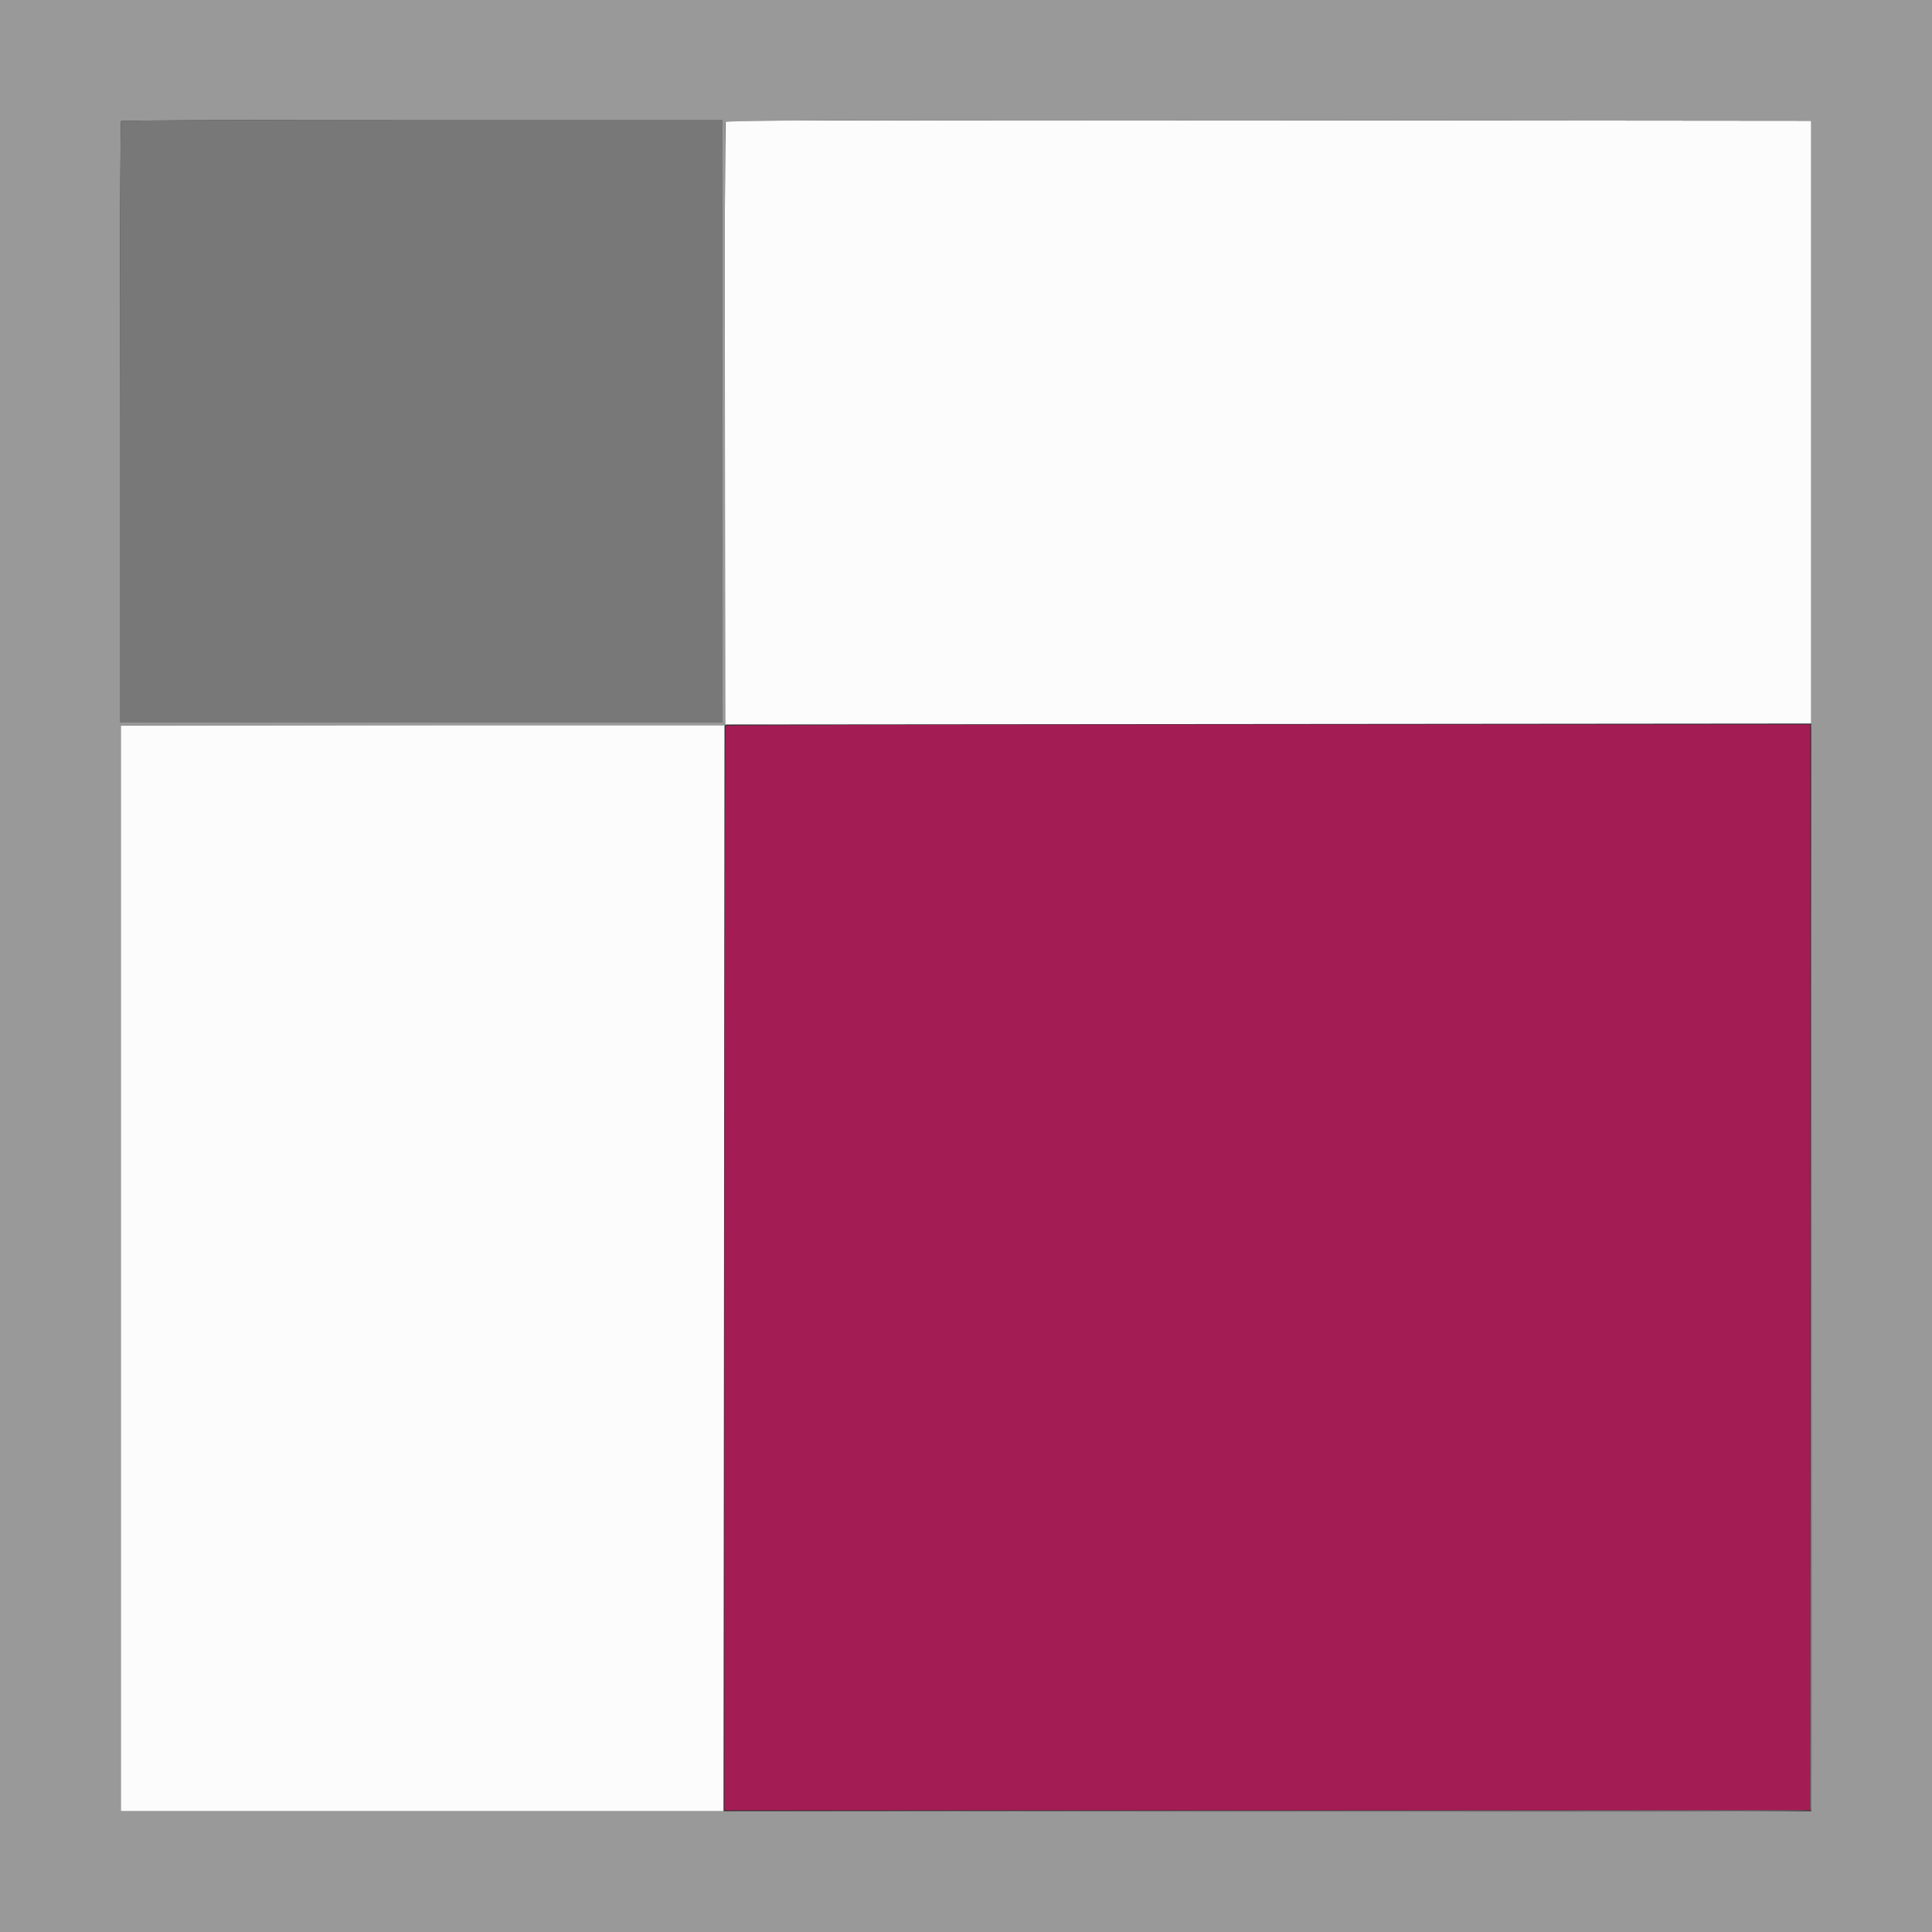
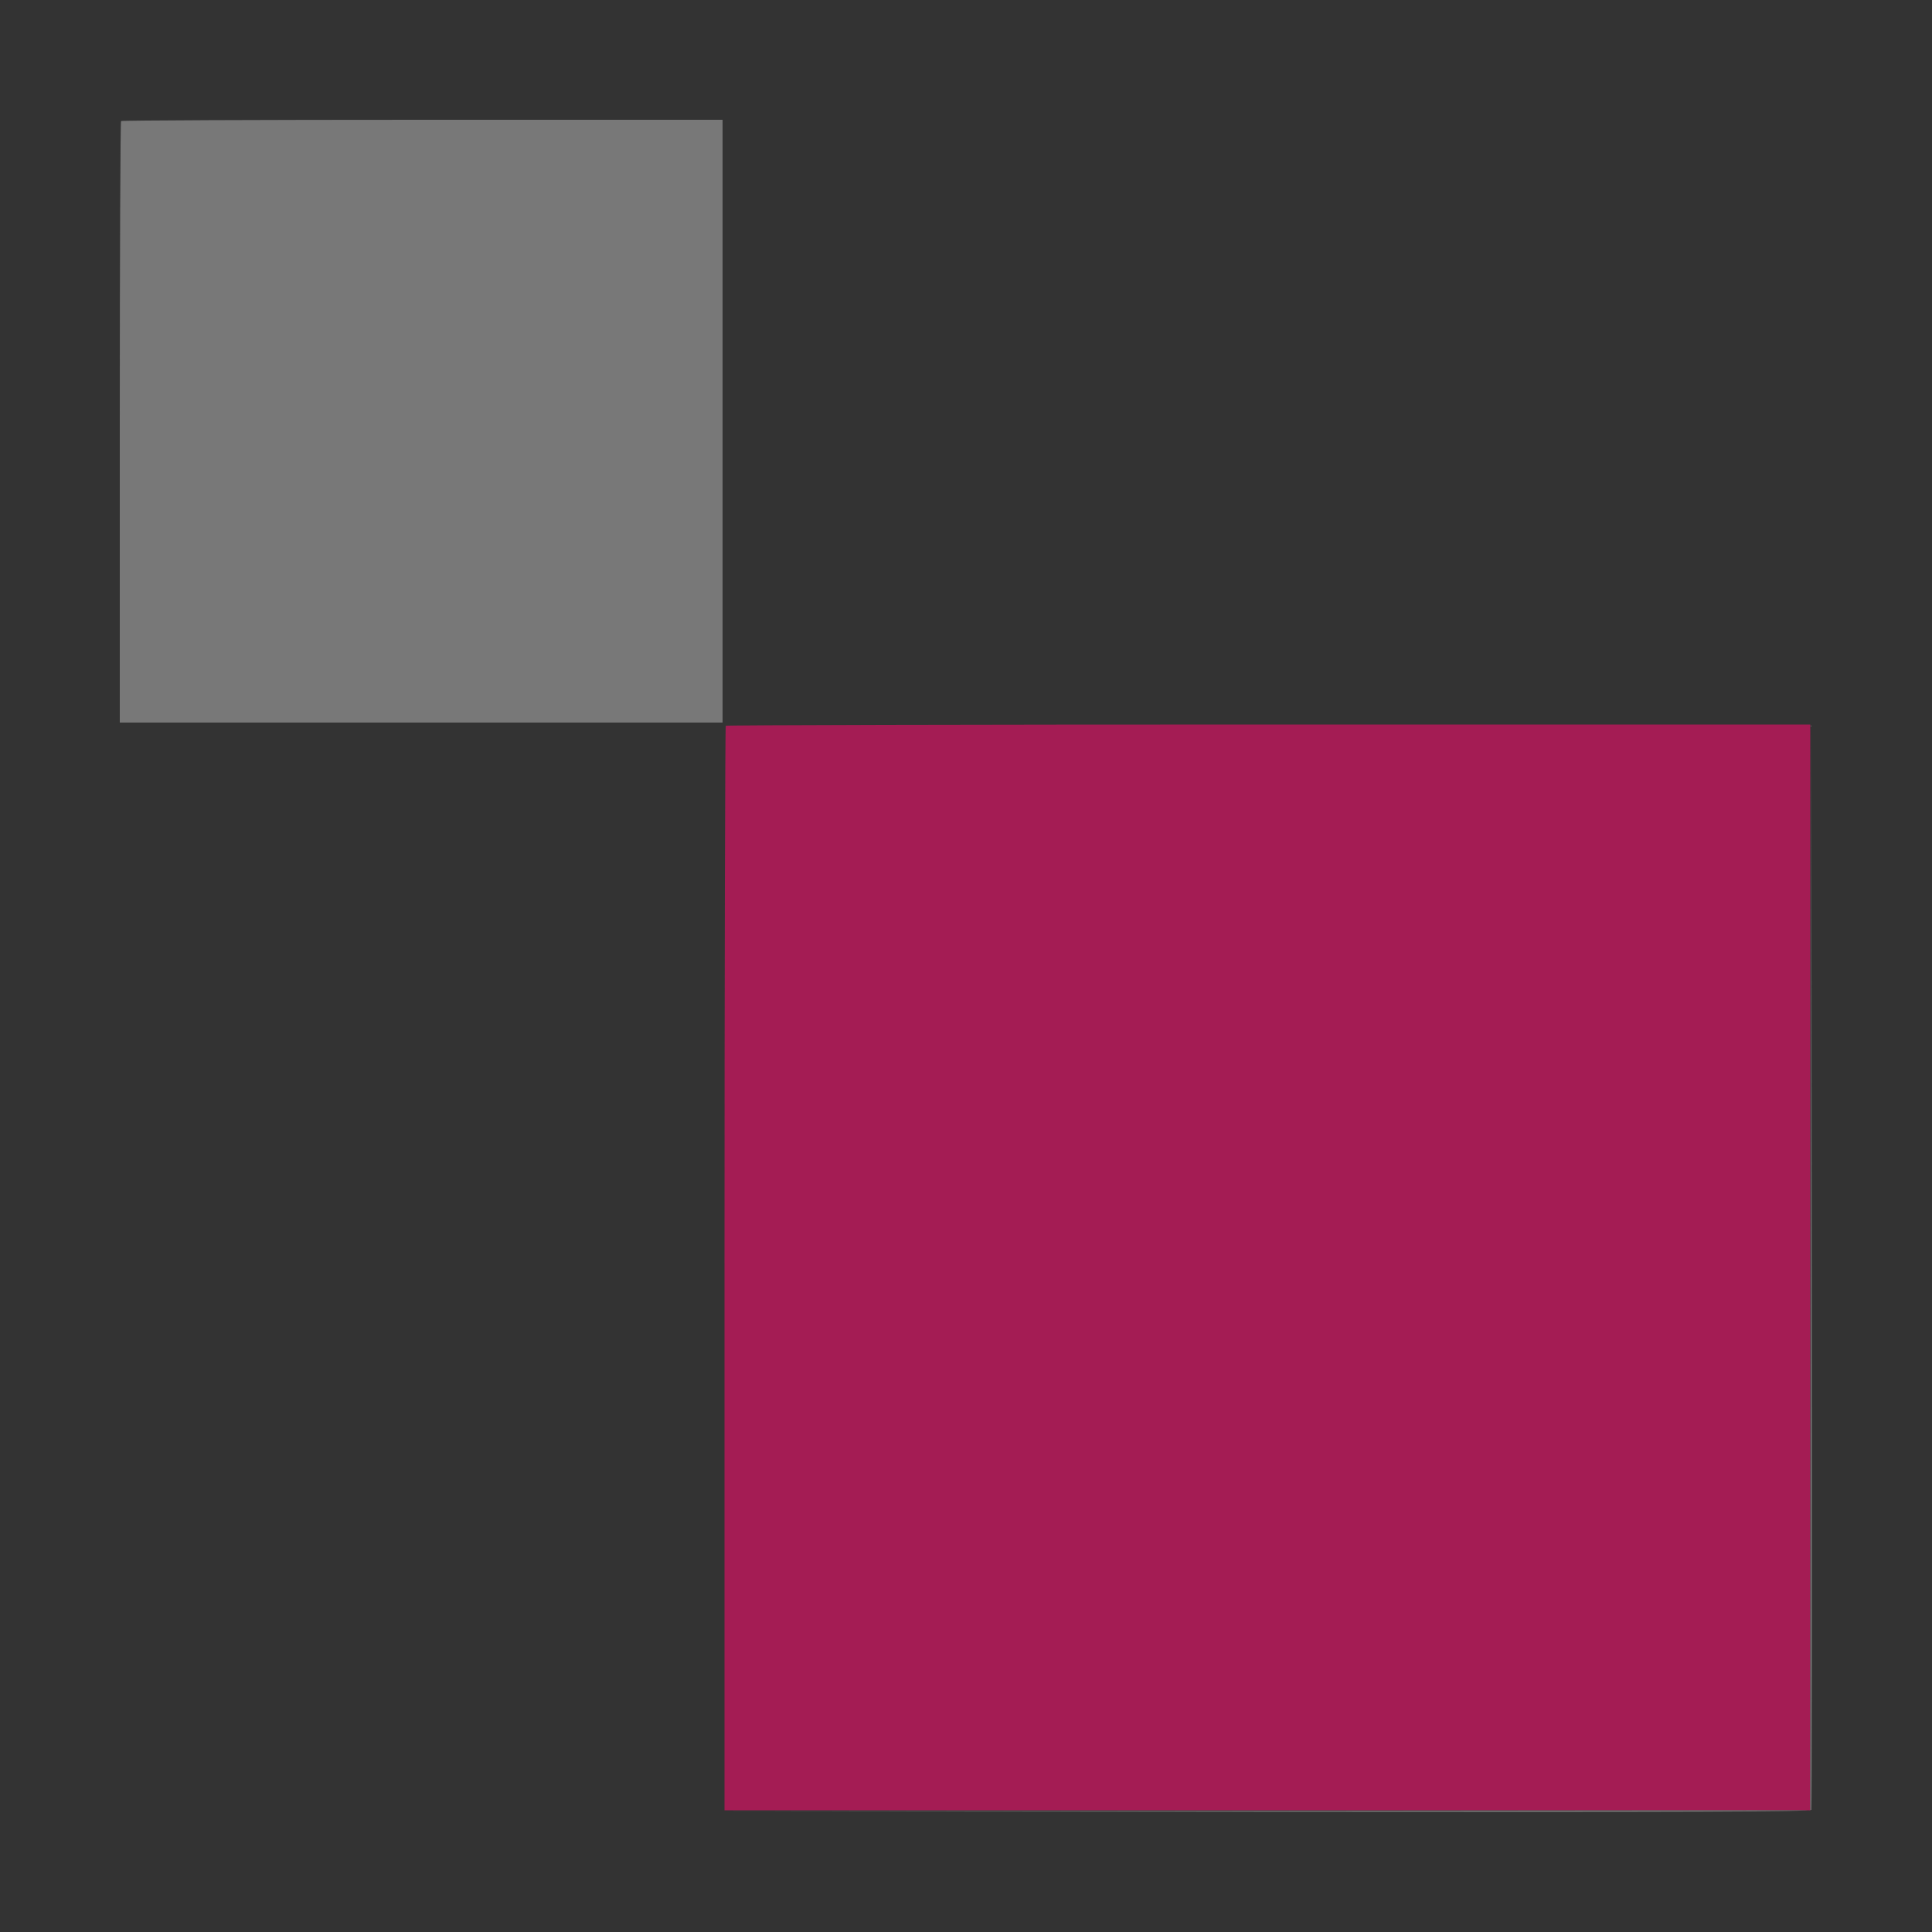
<svg xmlns="http://www.w3.org/2000/svg" id="svg" version="1.1" width="400" height="400" viewBox="0, 0, 400,400">
  <rect x="0" y="0" width="400" height="400" fill="#333333" stroke="none" />
  <g id="svgg">
-     <path id="path0" d="M150.267 25.066 C 150.120 25.213,150.000 53.383,150.000 87.665 L 150.000 149.998 87.500 150.099 L 25.000 150.200 25.000 262.600 L 25.000 375.000 87.400 375.000 L 149.800 375.000 149.901 262.501 L 150.001 150.001 262.501 149.901 L 375.000 149.800 375.000 87.400 L 375.000 25.000 262.767 24.899 C 201.039 24.844,150.414 24.919,150.267 25.066 " stroke="none" fill="#fcfcfc" fill-rule="evenodd" />
-     <path id="path1" d="M0.000 200.000 L 0.000 400.000 200.000 400.000 L 400.000 400.000 400.000 200.000 L 400.000 0.000 200.000 0.000 L 0.000 0.000 0.000 200.000 M149.600 87.200 L 149.600 149.600 87.200 149.600 L 24.800 149.600 24.800 87.467 C 24.800 53.293,24.920 25.213,25.067 25.067 C 25.213 24.920,53.293 24.800,87.467 24.800 L 149.600 24.800 149.600 87.200 M375.000 200.000 L 375.000 375.000 200.000 375.000 L 25.000 375.000 25.000 262.600 L 25.000 150.200 87.600 150.200 L 150.200 150.200 150.097 88.000 C 150.040 53.790,150.079 25.575,150.184 25.299 C 150.337 24.900,173.048 24.819,262.688 24.899 L 375.000 25.000 375.000 200.000 " stroke="none" fill="#999999" fill-rule="evenodd" />
    <path id="path2" d="M150.267 150.267 C 150.120 150.413,150.000 200.993,150.000 262.667 L 150.000 374.800 262.400 374.800 L 374.800 374.800 374.800 262.400 L 374.800 150.000 262.667 150.000 C 200.993 150.000,150.413 150.120,150.267 150.267 " stroke="none" fill="#a41c54" fill-rule="evenodd" />
    <path id="path3" d="M25.067 25.067 C 24.920 25.213,24.800 53.293,24.800 87.467 L 24.800 149.600 87.200 149.600 L 149.600 149.600 149.600 87.200 L 149.600 24.800 87.467 24.800 C 53.293 24.800,25.213 24.920,25.067 25.067 M374.899 262.499 L 374.800 374.799 262.500 374.900 L 150.200 375.001 262.513 375.101 C 352.068 375.180,374.864 375.099,375.015 374.700 C 375.119 374.425,375.158 323.800,375.102 262.200 L 374.999 150.200 374.899 262.499 " stroke="none" fill="#787878" fill-rule="evenodd" />
  </g>
</svg>